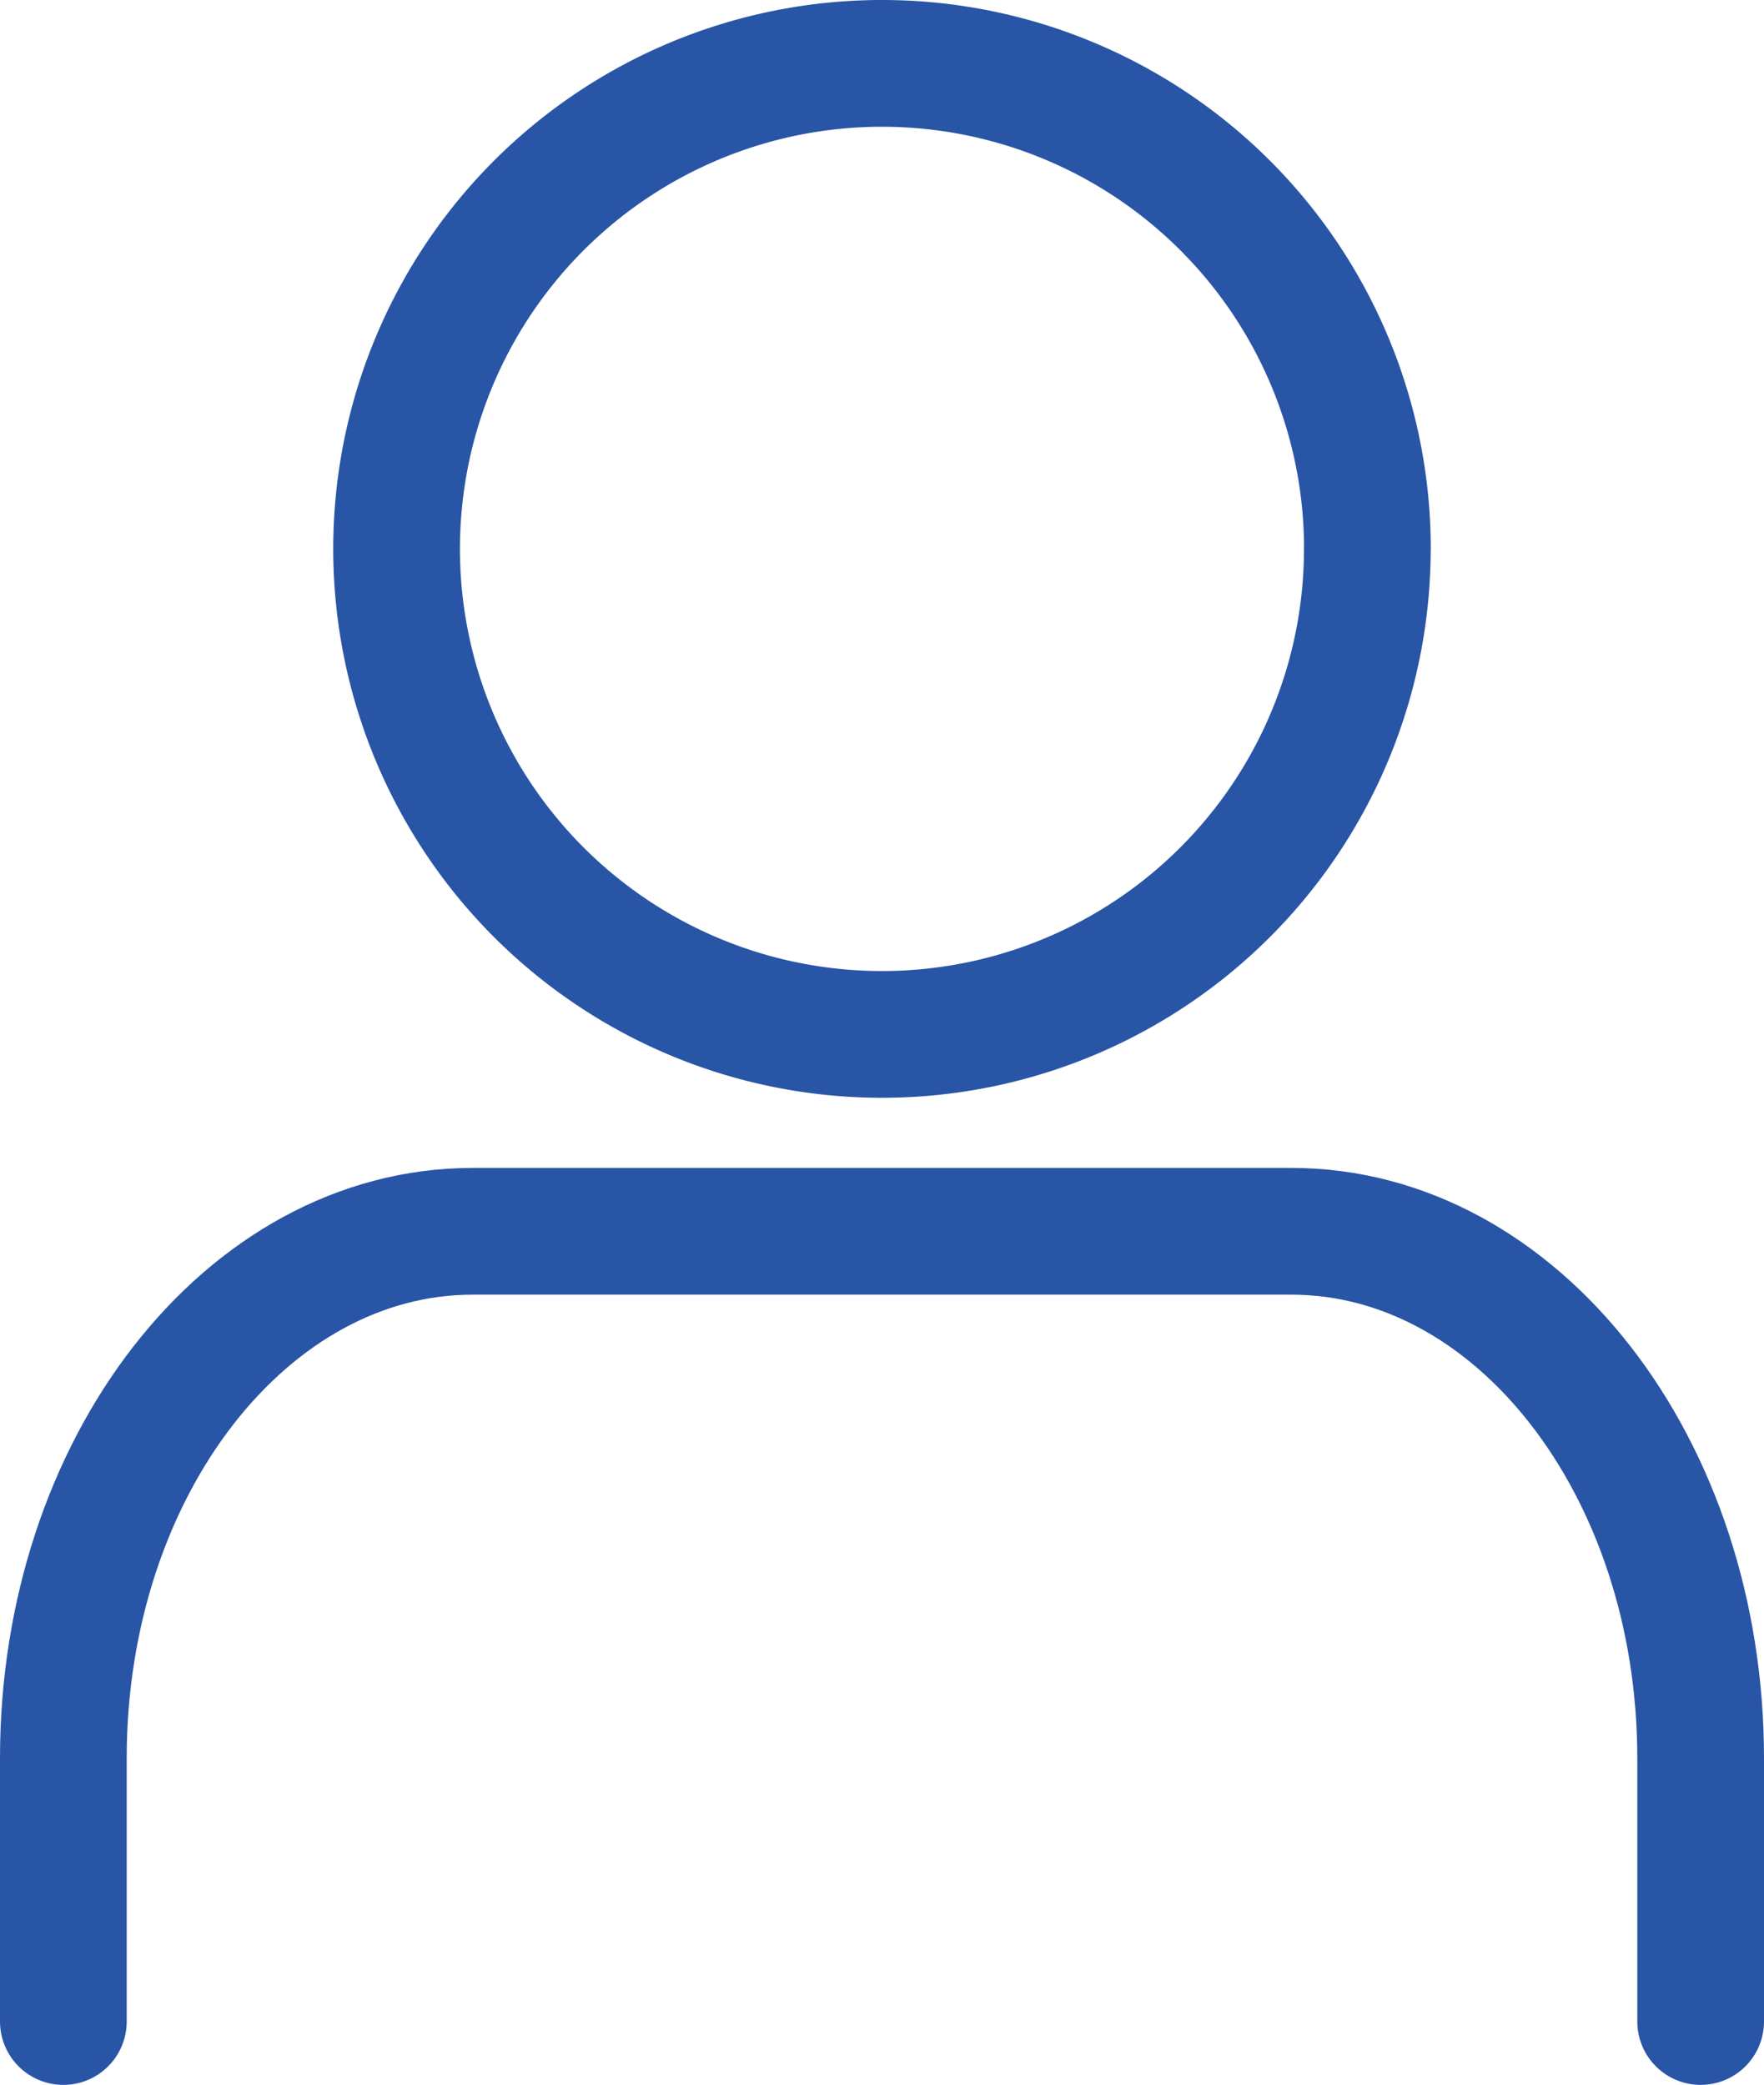
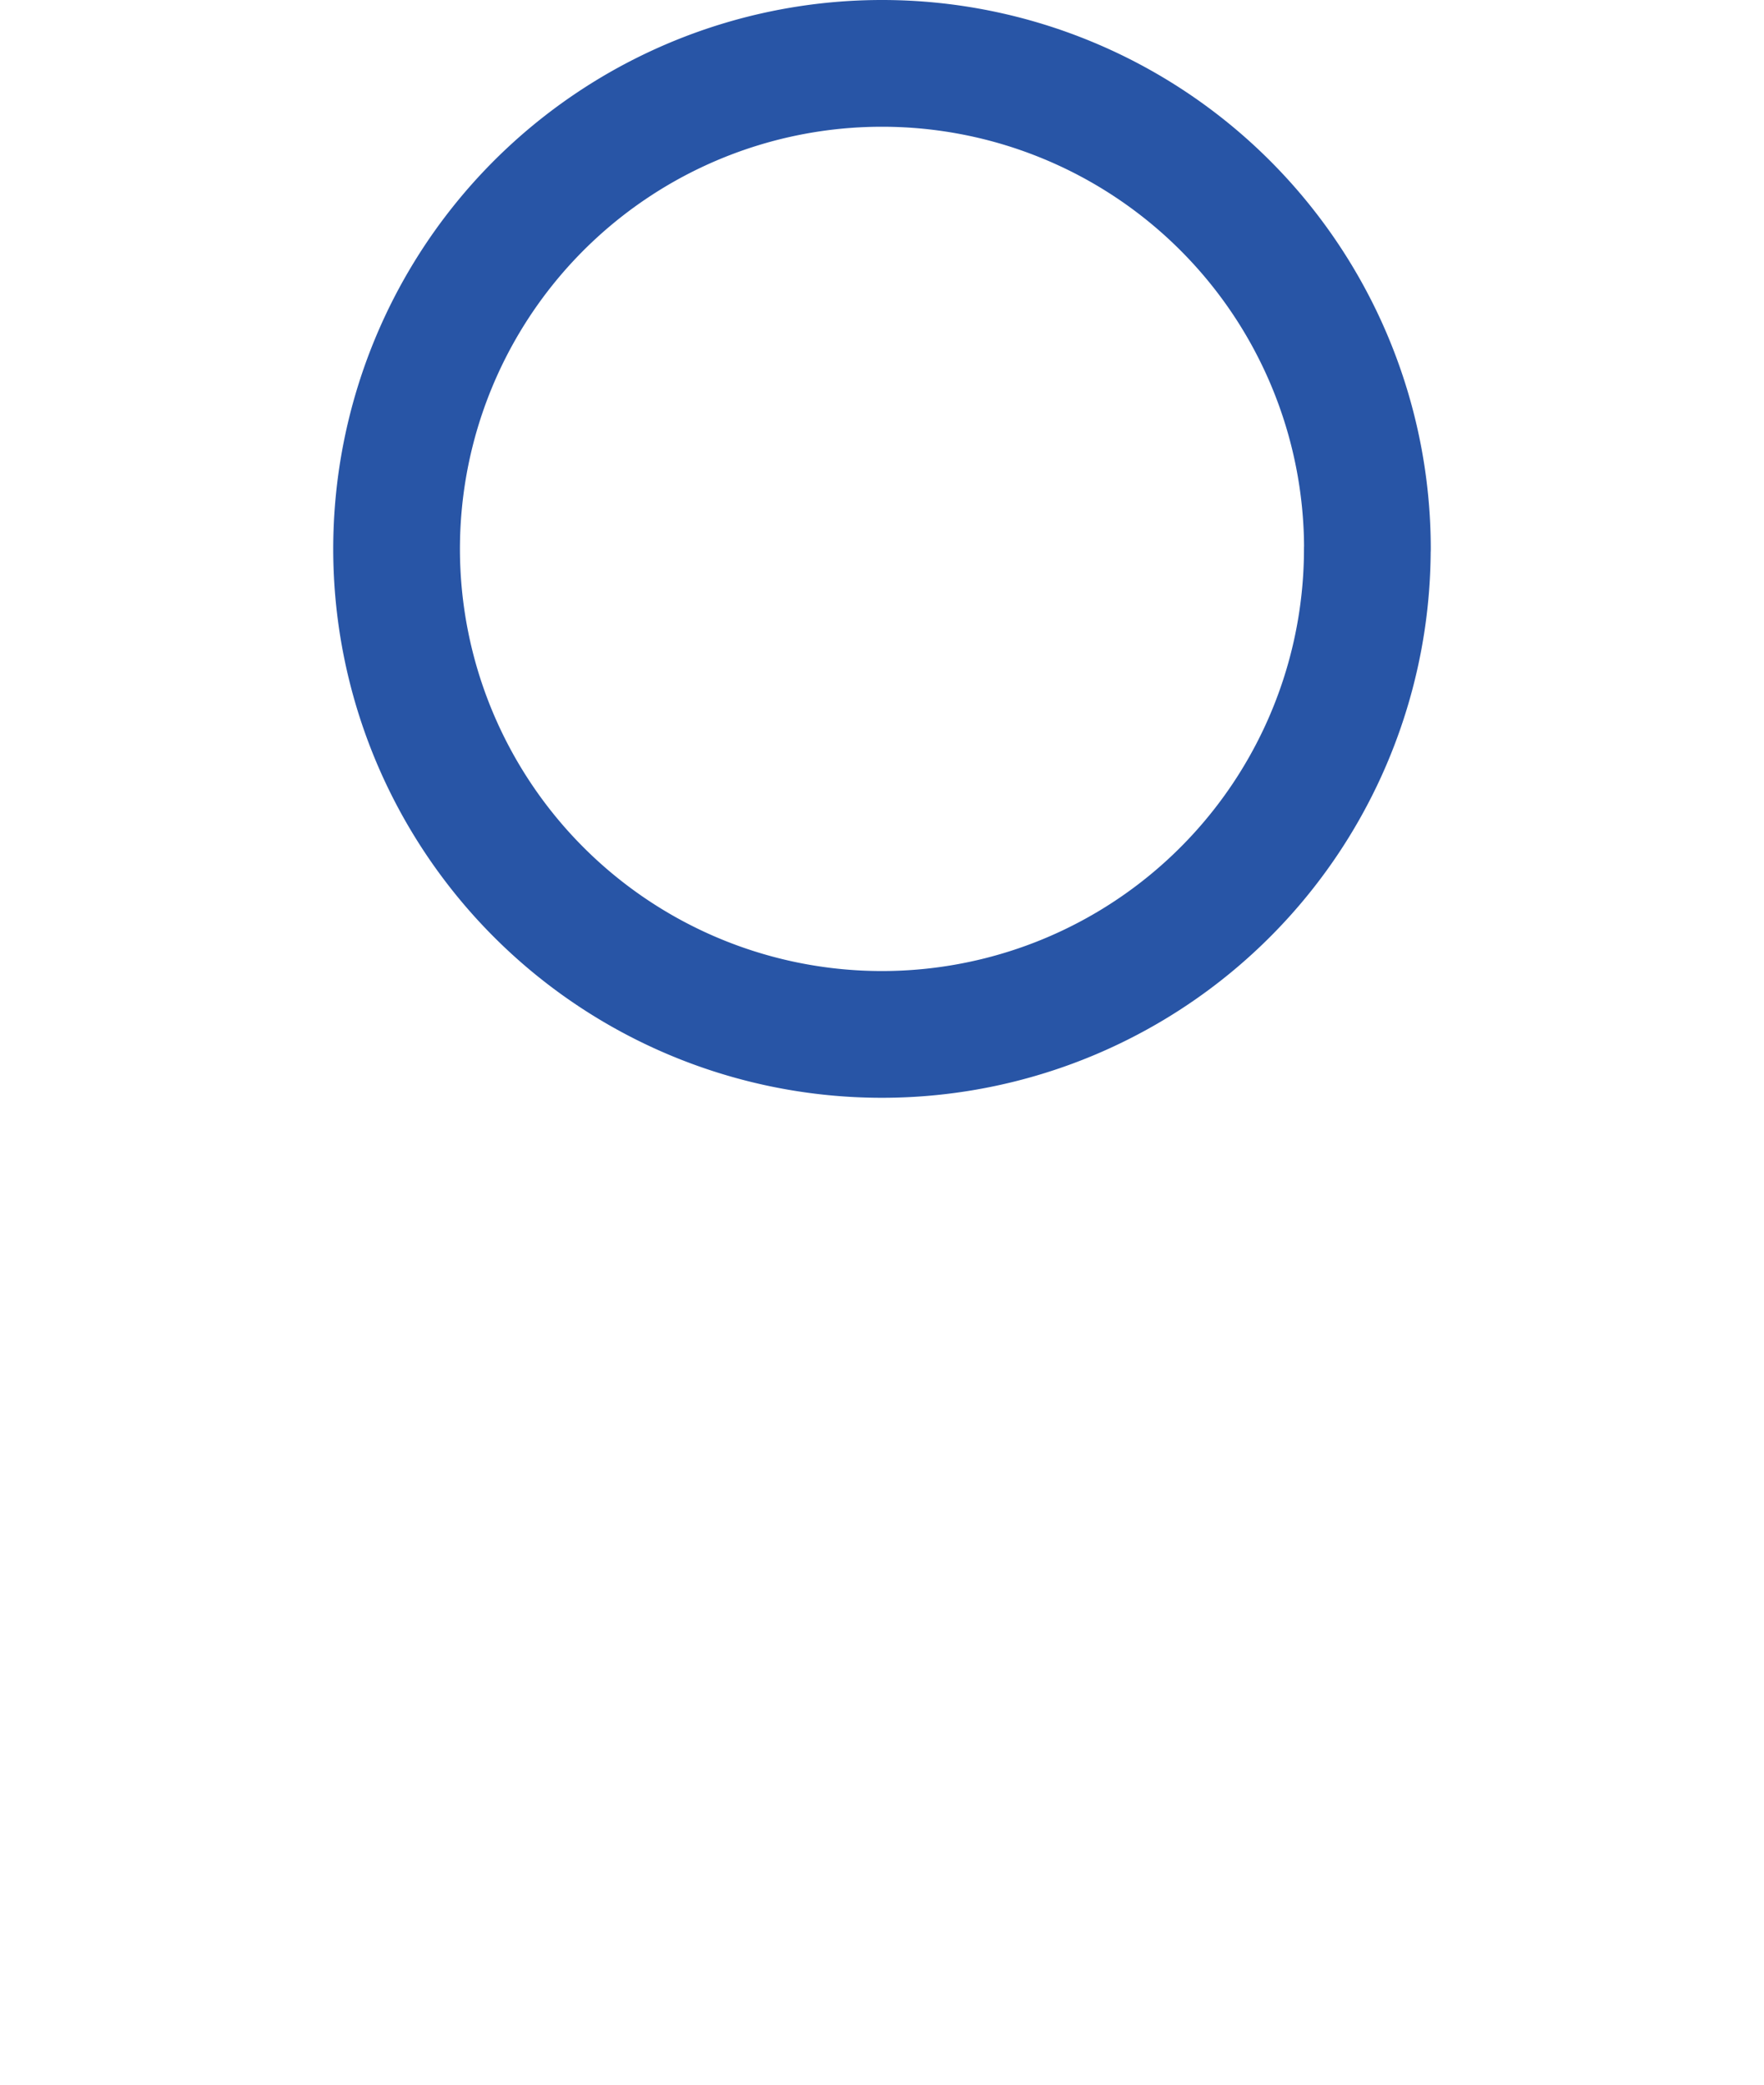
<svg xmlns="http://www.w3.org/2000/svg" width="20.883" height="24.674" viewBox="0 0 20.883 24.674">
  <g id="グループ_8" data-name="グループ 8" transform="translate(0.75 0.75)">
-     <path id="パス_118" data-name="パス 118" d="M25.383,31.852V28.735c0-3.443-2.17-6.235-4.846-6.235H10.846C8.17,22.5,6,25.291,6,28.735v3.117" transform="translate(-6 -8.678)" fill="none" stroke="#2855a6" stroke-linecap="round" stroke-linejoin="round" stroke-width="1.5" />
-     <path id="パス_119" data-name="パス 119" d="M23.491,10.246A5.746,5.746,0,1,1,17.746,4.5a5.746,5.746,0,0,1,5.746,5.746Z" transform="translate(-8.054 -4.5)" fill="none" stroke="#2855a6" stroke-linecap="round" stroke-linejoin="round" stroke-width="1.5" />
+     <path id="パス_119" data-name="パス 119" d="M23.491,10.246A5.746,5.746,0,1,1,17.746,4.5a5.746,5.746,0,0,1,5.746,5.746" transform="translate(-8.054 -4.5)" fill="none" stroke="#2855a6" stroke-linecap="round" stroke-linejoin="round" stroke-width="1.5" />
  </g>
</svg>